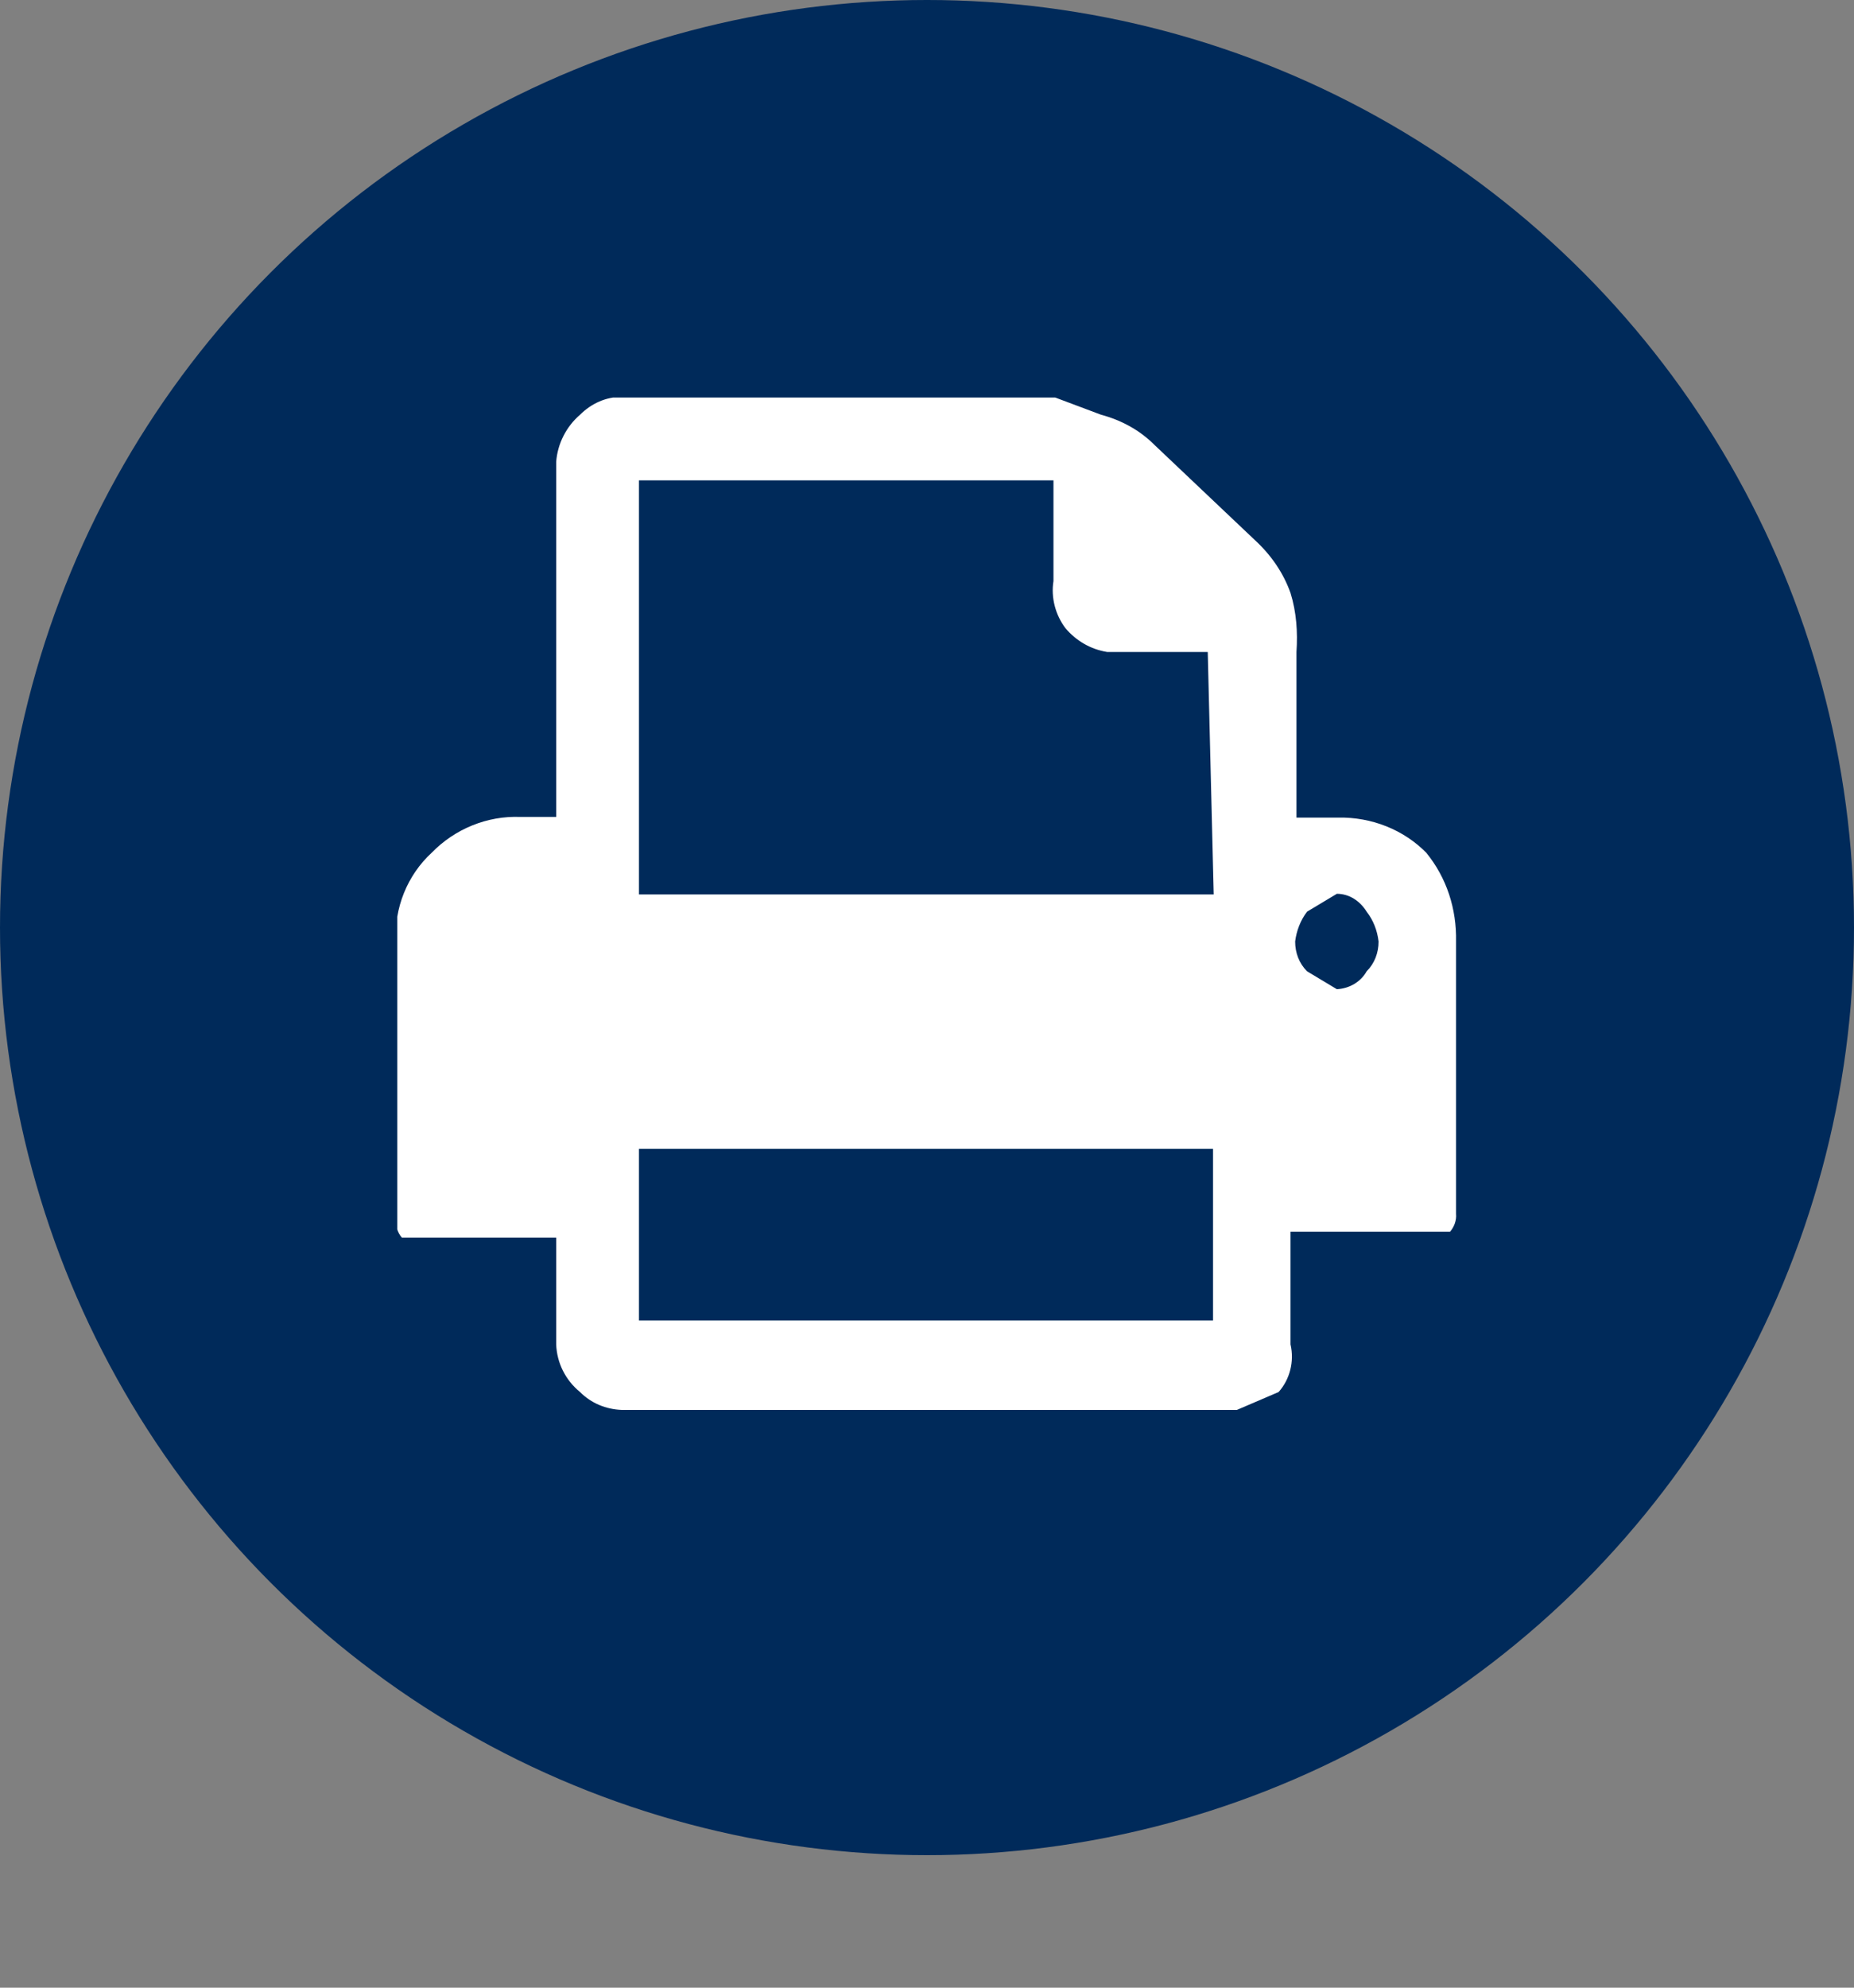
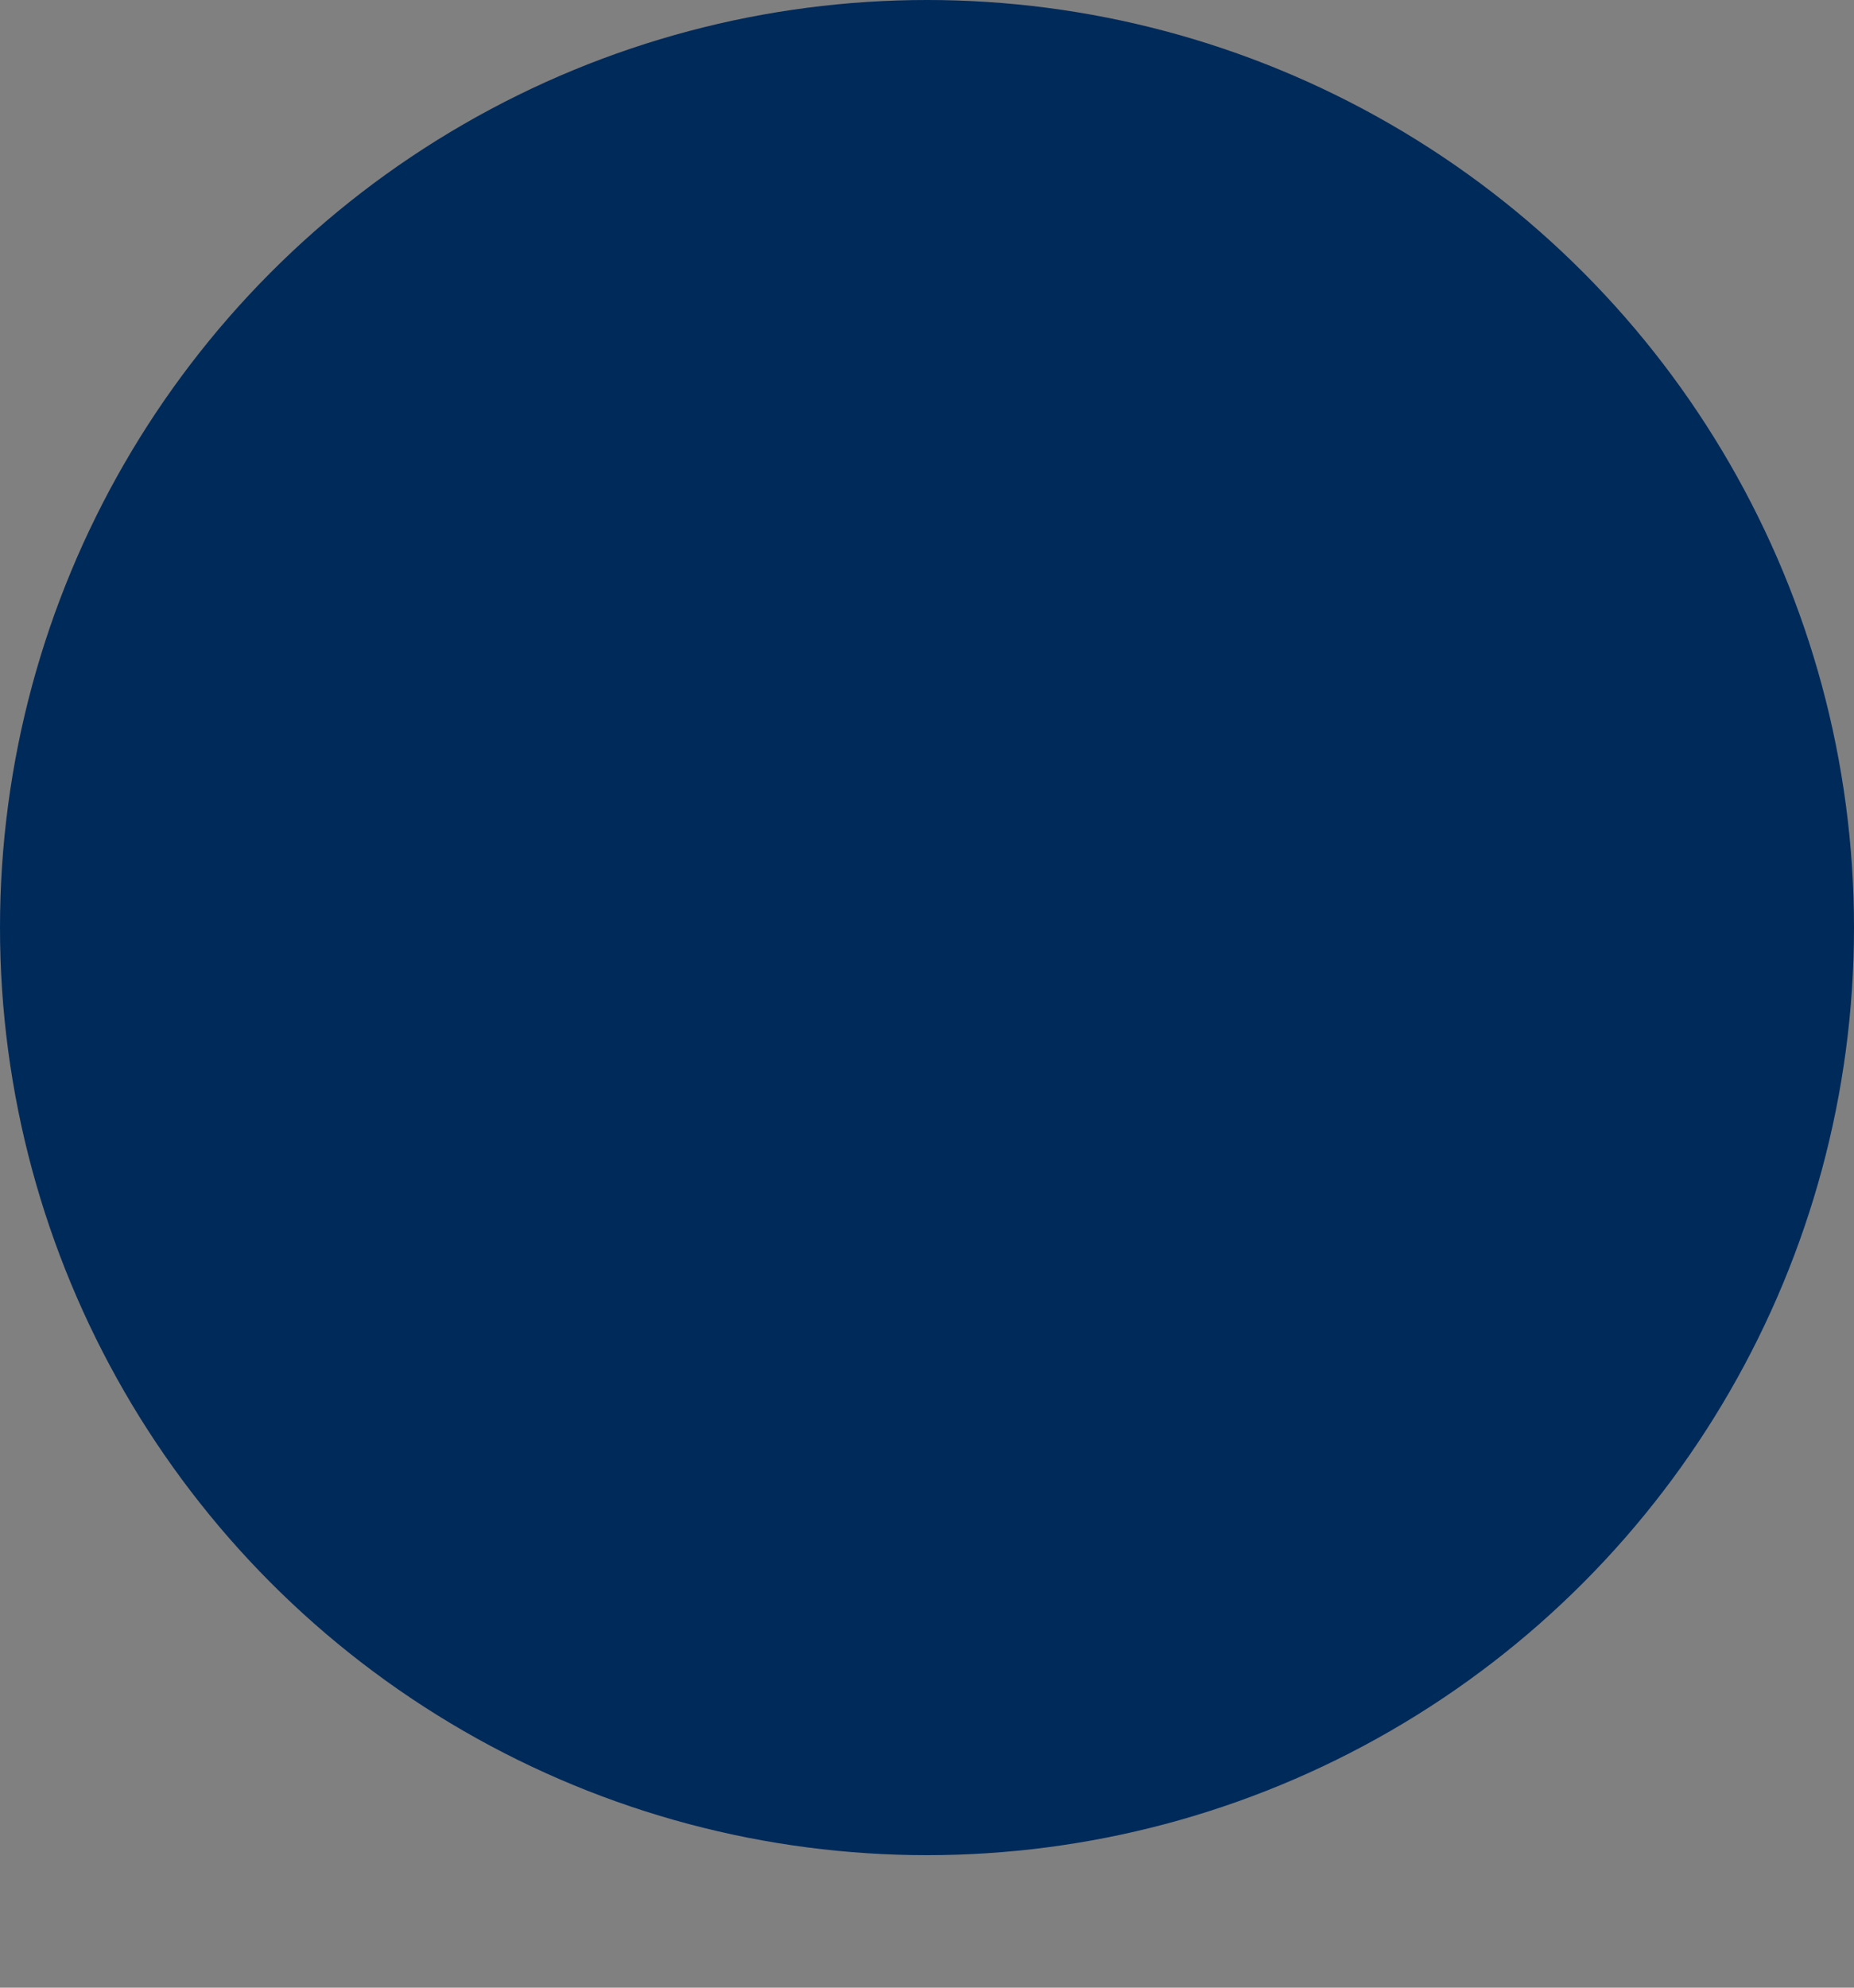
<svg xmlns="http://www.w3.org/2000/svg" id="a" width="28" height="30" viewBox="0 0 28 30">
  <rect x="0" y="0" width="28" height="30" fill="#808080" stroke="none" />
  <defs>
    <style>.g{fill:#fff;}.h{fill:#002a5a;}.i{clip-path:url(#d);}.j{fill:none;}</style>
    <clipPath id="d">
-       <rect class="j" x="6" y="6" width="16" height="15.28" />
-     </clipPath>
+       </clipPath>
  </defs>
  <circle id="b" class="h" cx="14" cy="14" r="14" />
  <g id="c">
    <g class="i">
      <g id="e">
-         <path id="f" class="g" d="m21.55,12.88c-.35-.36-.84-.55-1.34-.54h-.63v-2.5c.02-.3,0-.6-.09-.89-.11-.31-.3-.58-.54-.8l-1.52-1.44c-.22-.22-.5-.37-.8-.45l-.72-.27h-6.52c-.24,0-.46.1-.63.27-.21.18-.34.44-.36.71v5.36h-.54c-.5-.02-.99.18-1.34.54-.37.34-.57.84-.54,1.34v4.2c0,.1.02.19.09.27h2.33v1.61c.01.28.14.54.36.72.17.17.39.26.63.27h9.29l.63-.27c.17-.19.24-.46.18-.72v-1.7h2.41c.06-.07.1-.17.09-.27v-4.11c.01-.49-.14-.96-.45-1.34m-3.22,7.06h-8.67v-2.59h8.67v2.59Zm0-6.43h-8.67v-6.25h6.26v1.52c-.04.25.03.51.18.71.16.19.38.32.63.36h1.52l.09,3.66h-.01Zm2.32,1.16c-.09.16-.26.26-.45.27l-.45-.27c-.12-.12-.18-.28-.18-.45.02-.16.08-.32.18-.45l.45-.27c.19,0,.35.11.45.27.1.13.16.28.18.45,0,.17-.06.33-.18.45" />
-       </g>
+         </g>
    </g>
  </g>
</svg>